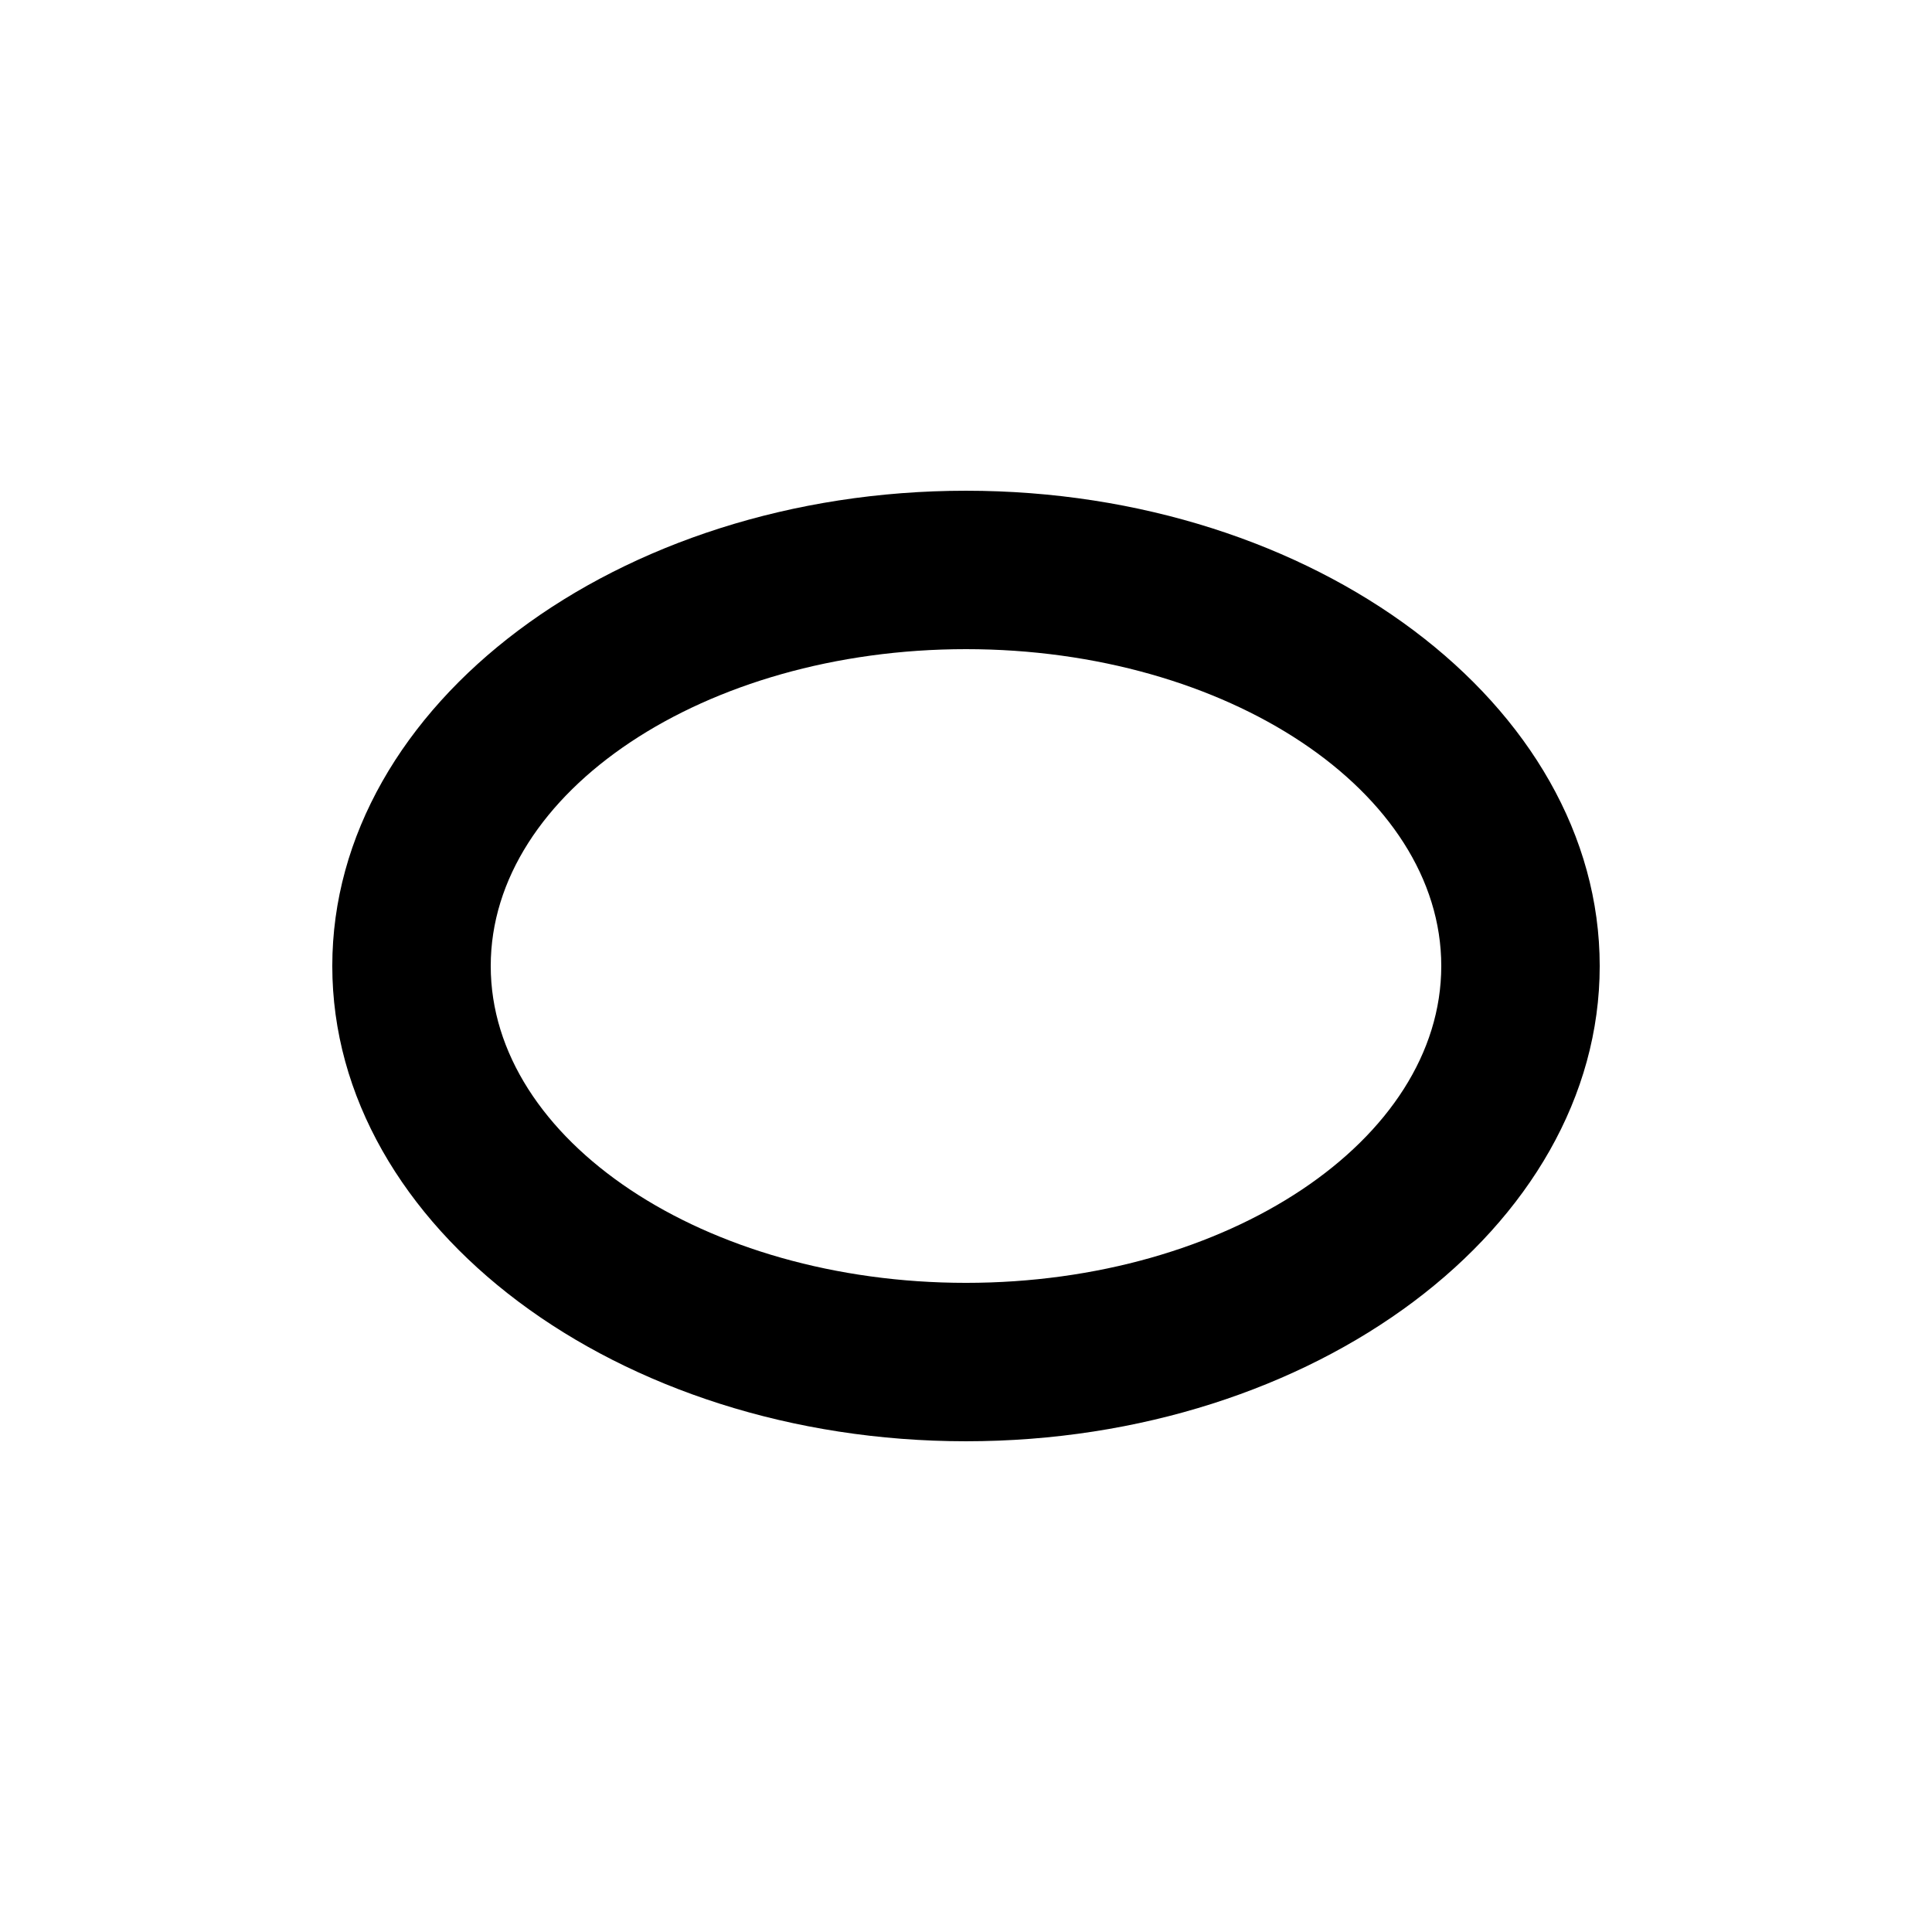
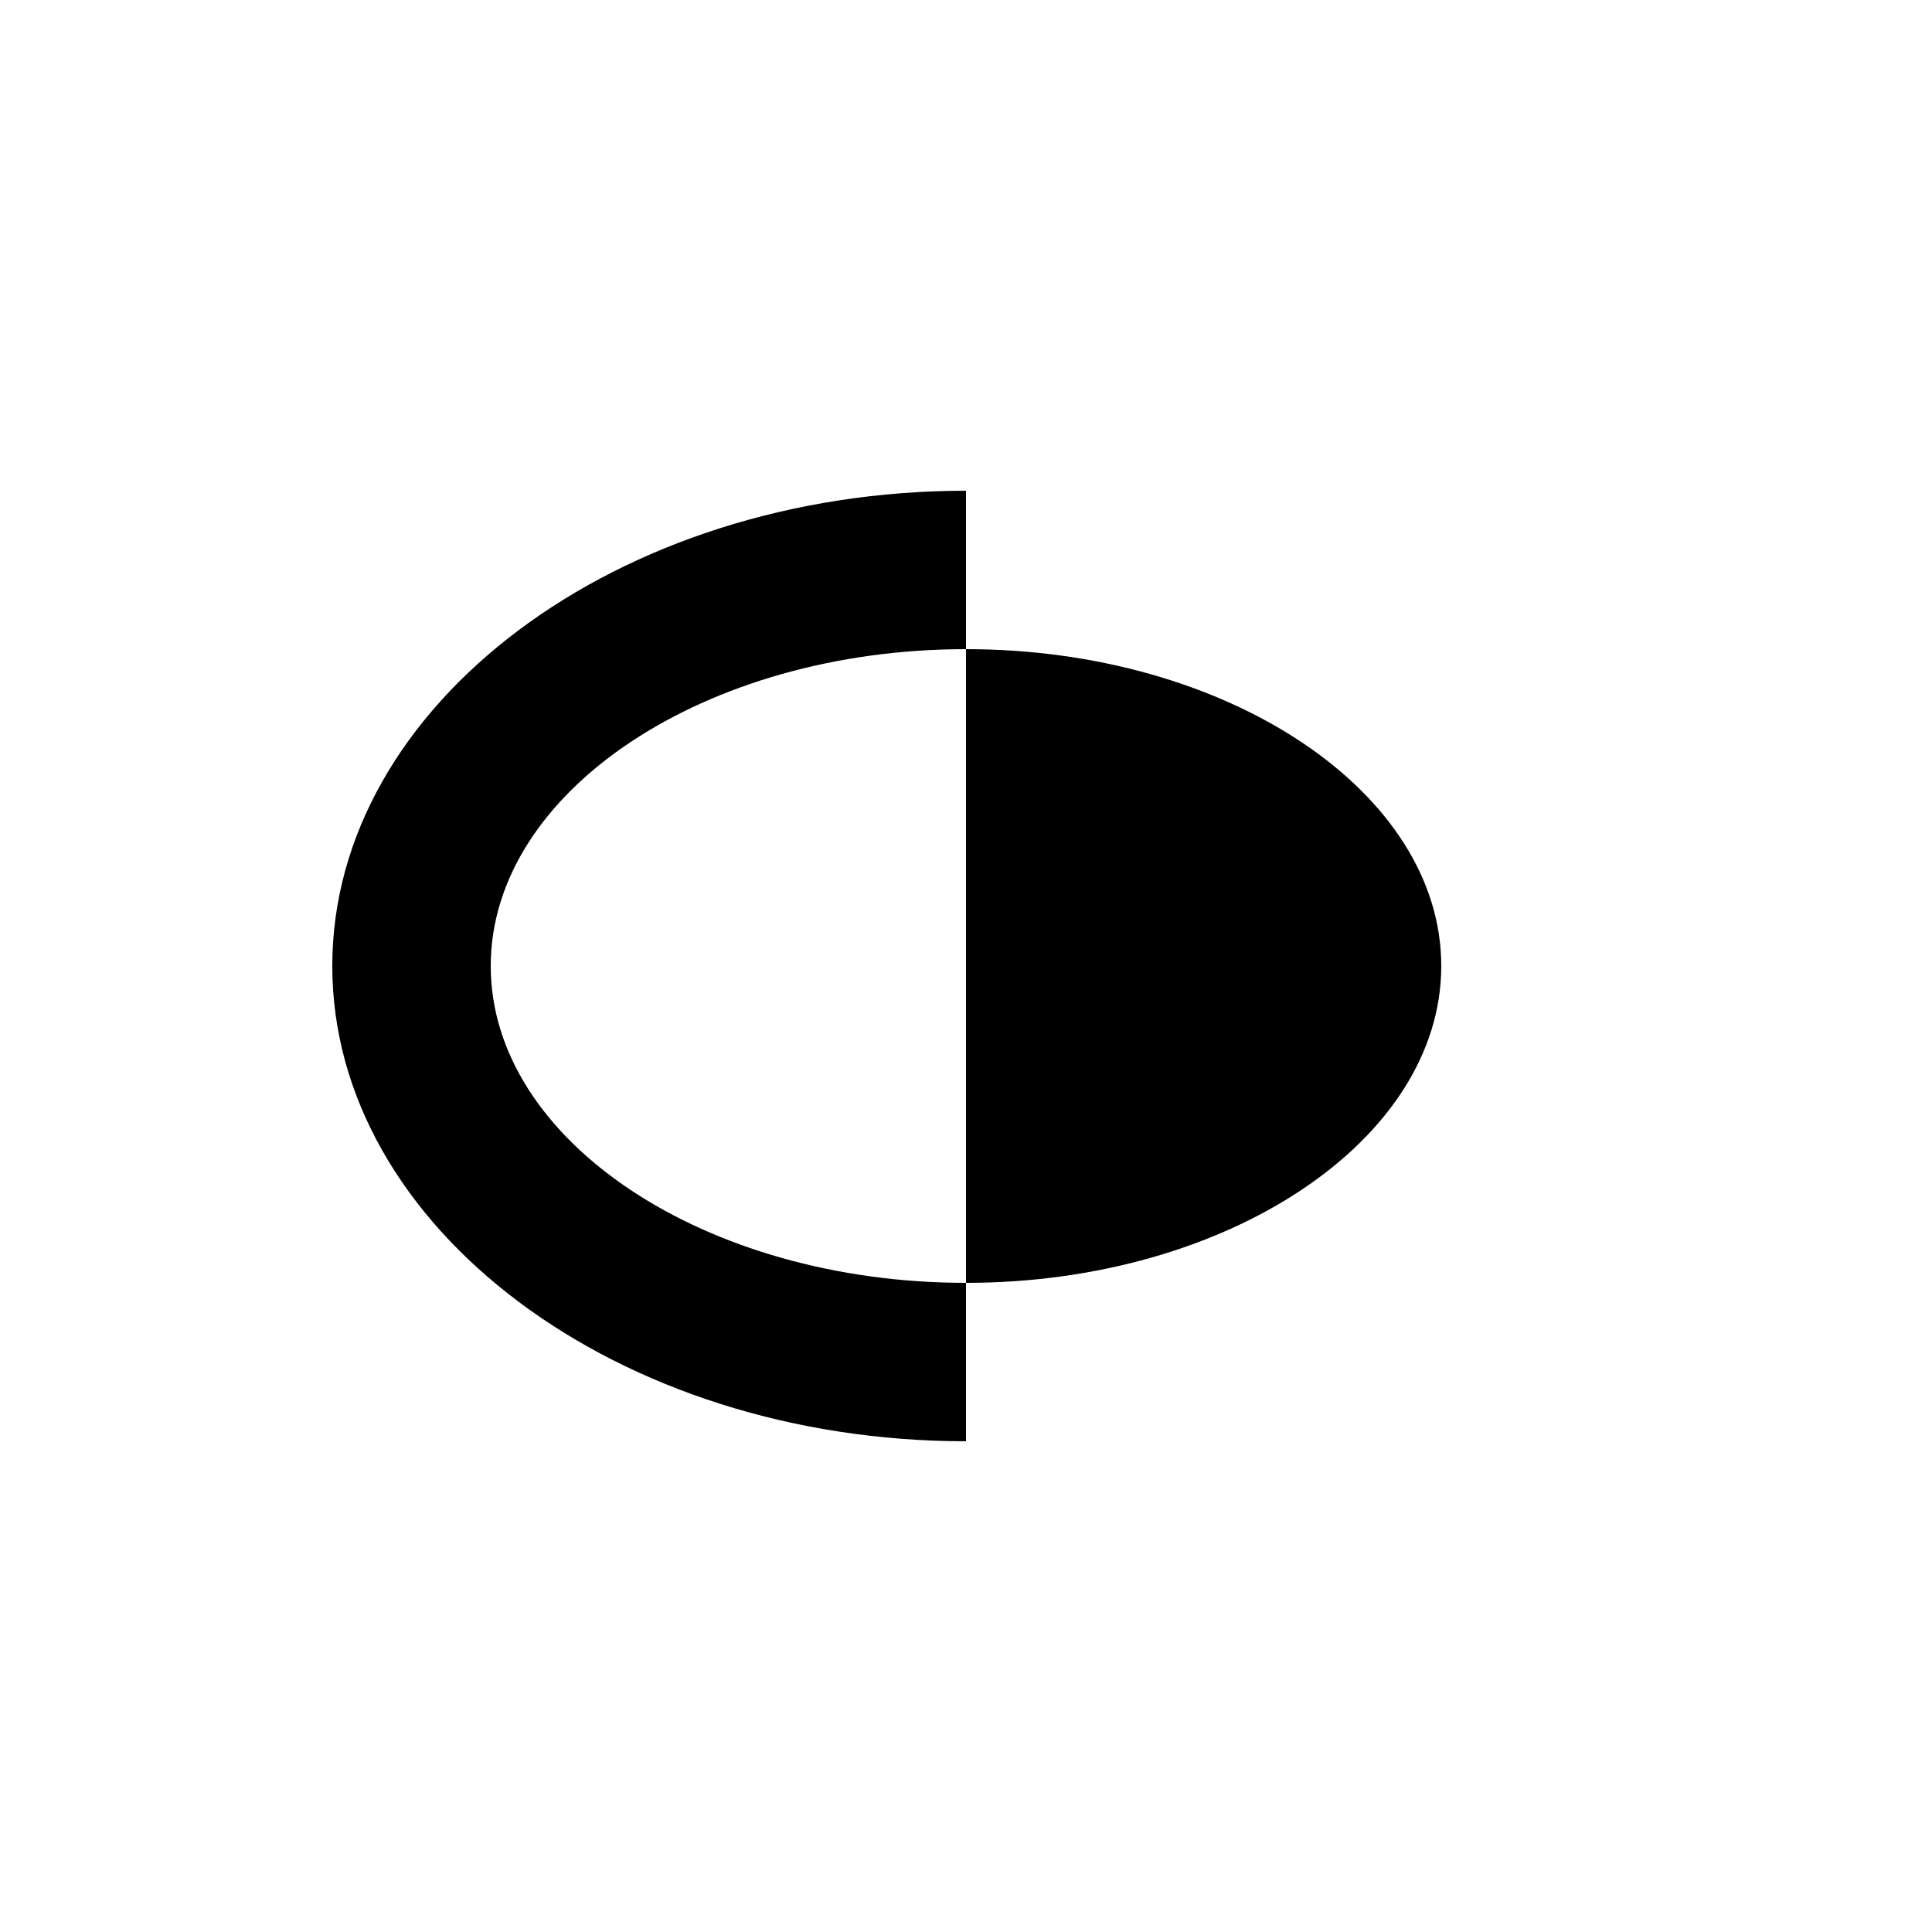
<svg xmlns="http://www.w3.org/2000/svg" fill="#000000" width="800px" height="800px" version="1.1" viewBox="144 144 512 512">
-   <path d="m400 274.05c-92.363 0-167.94 56.68-167.94 125.95s75.57 125.95 167.94 125.95c92.363 0 167.94-56.68 167.94-125.95-0.004-69.273-75.574-125.95-167.94-125.95zm0 209.92c-69.273 0-125.95-37.785-125.95-83.969s56.68-83.969 125.95-83.969 125.95 37.785 125.95 83.969c-0.004 46.184-56.68 83.969-125.95 83.969z" />
+   <path d="m400 274.05c-92.363 0-167.94 56.68-167.94 125.95s75.57 125.95 167.94 125.95zm0 209.92c-69.273 0-125.95-37.785-125.95-83.969s56.68-83.969 125.95-83.969 125.95 37.785 125.95 83.969c-0.004 46.184-56.68 83.969-125.95 83.969z" />
</svg>